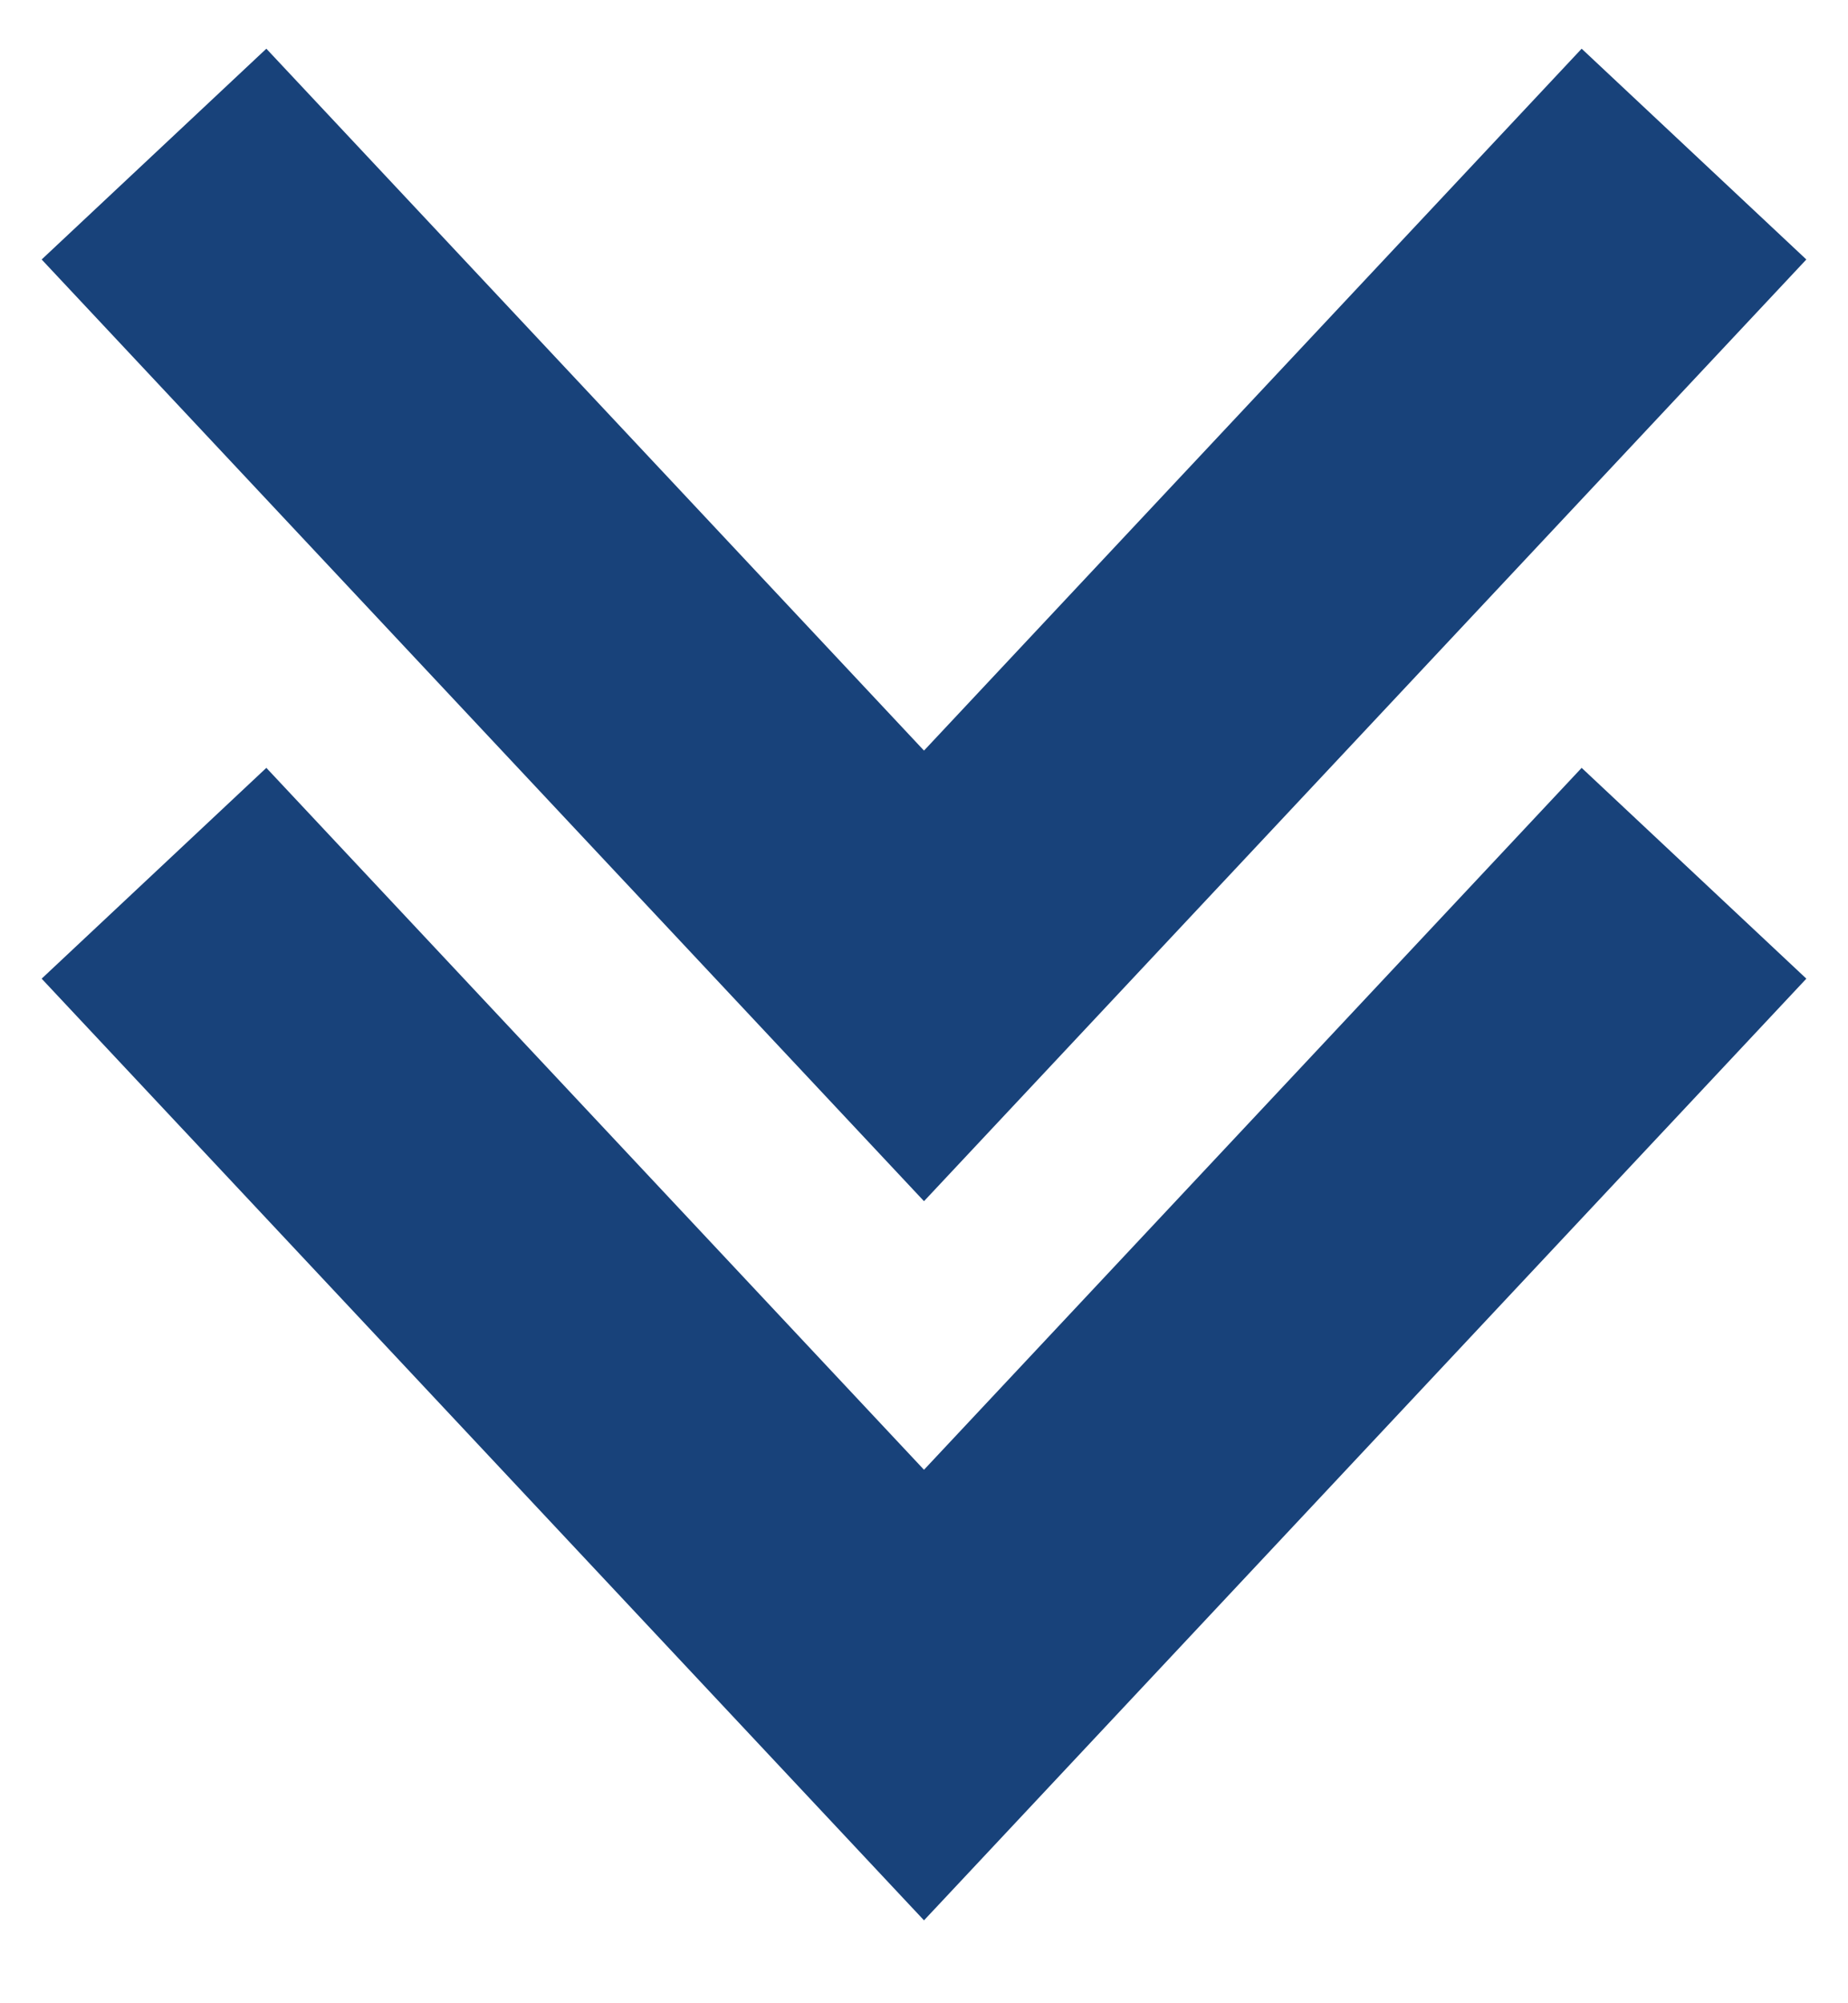
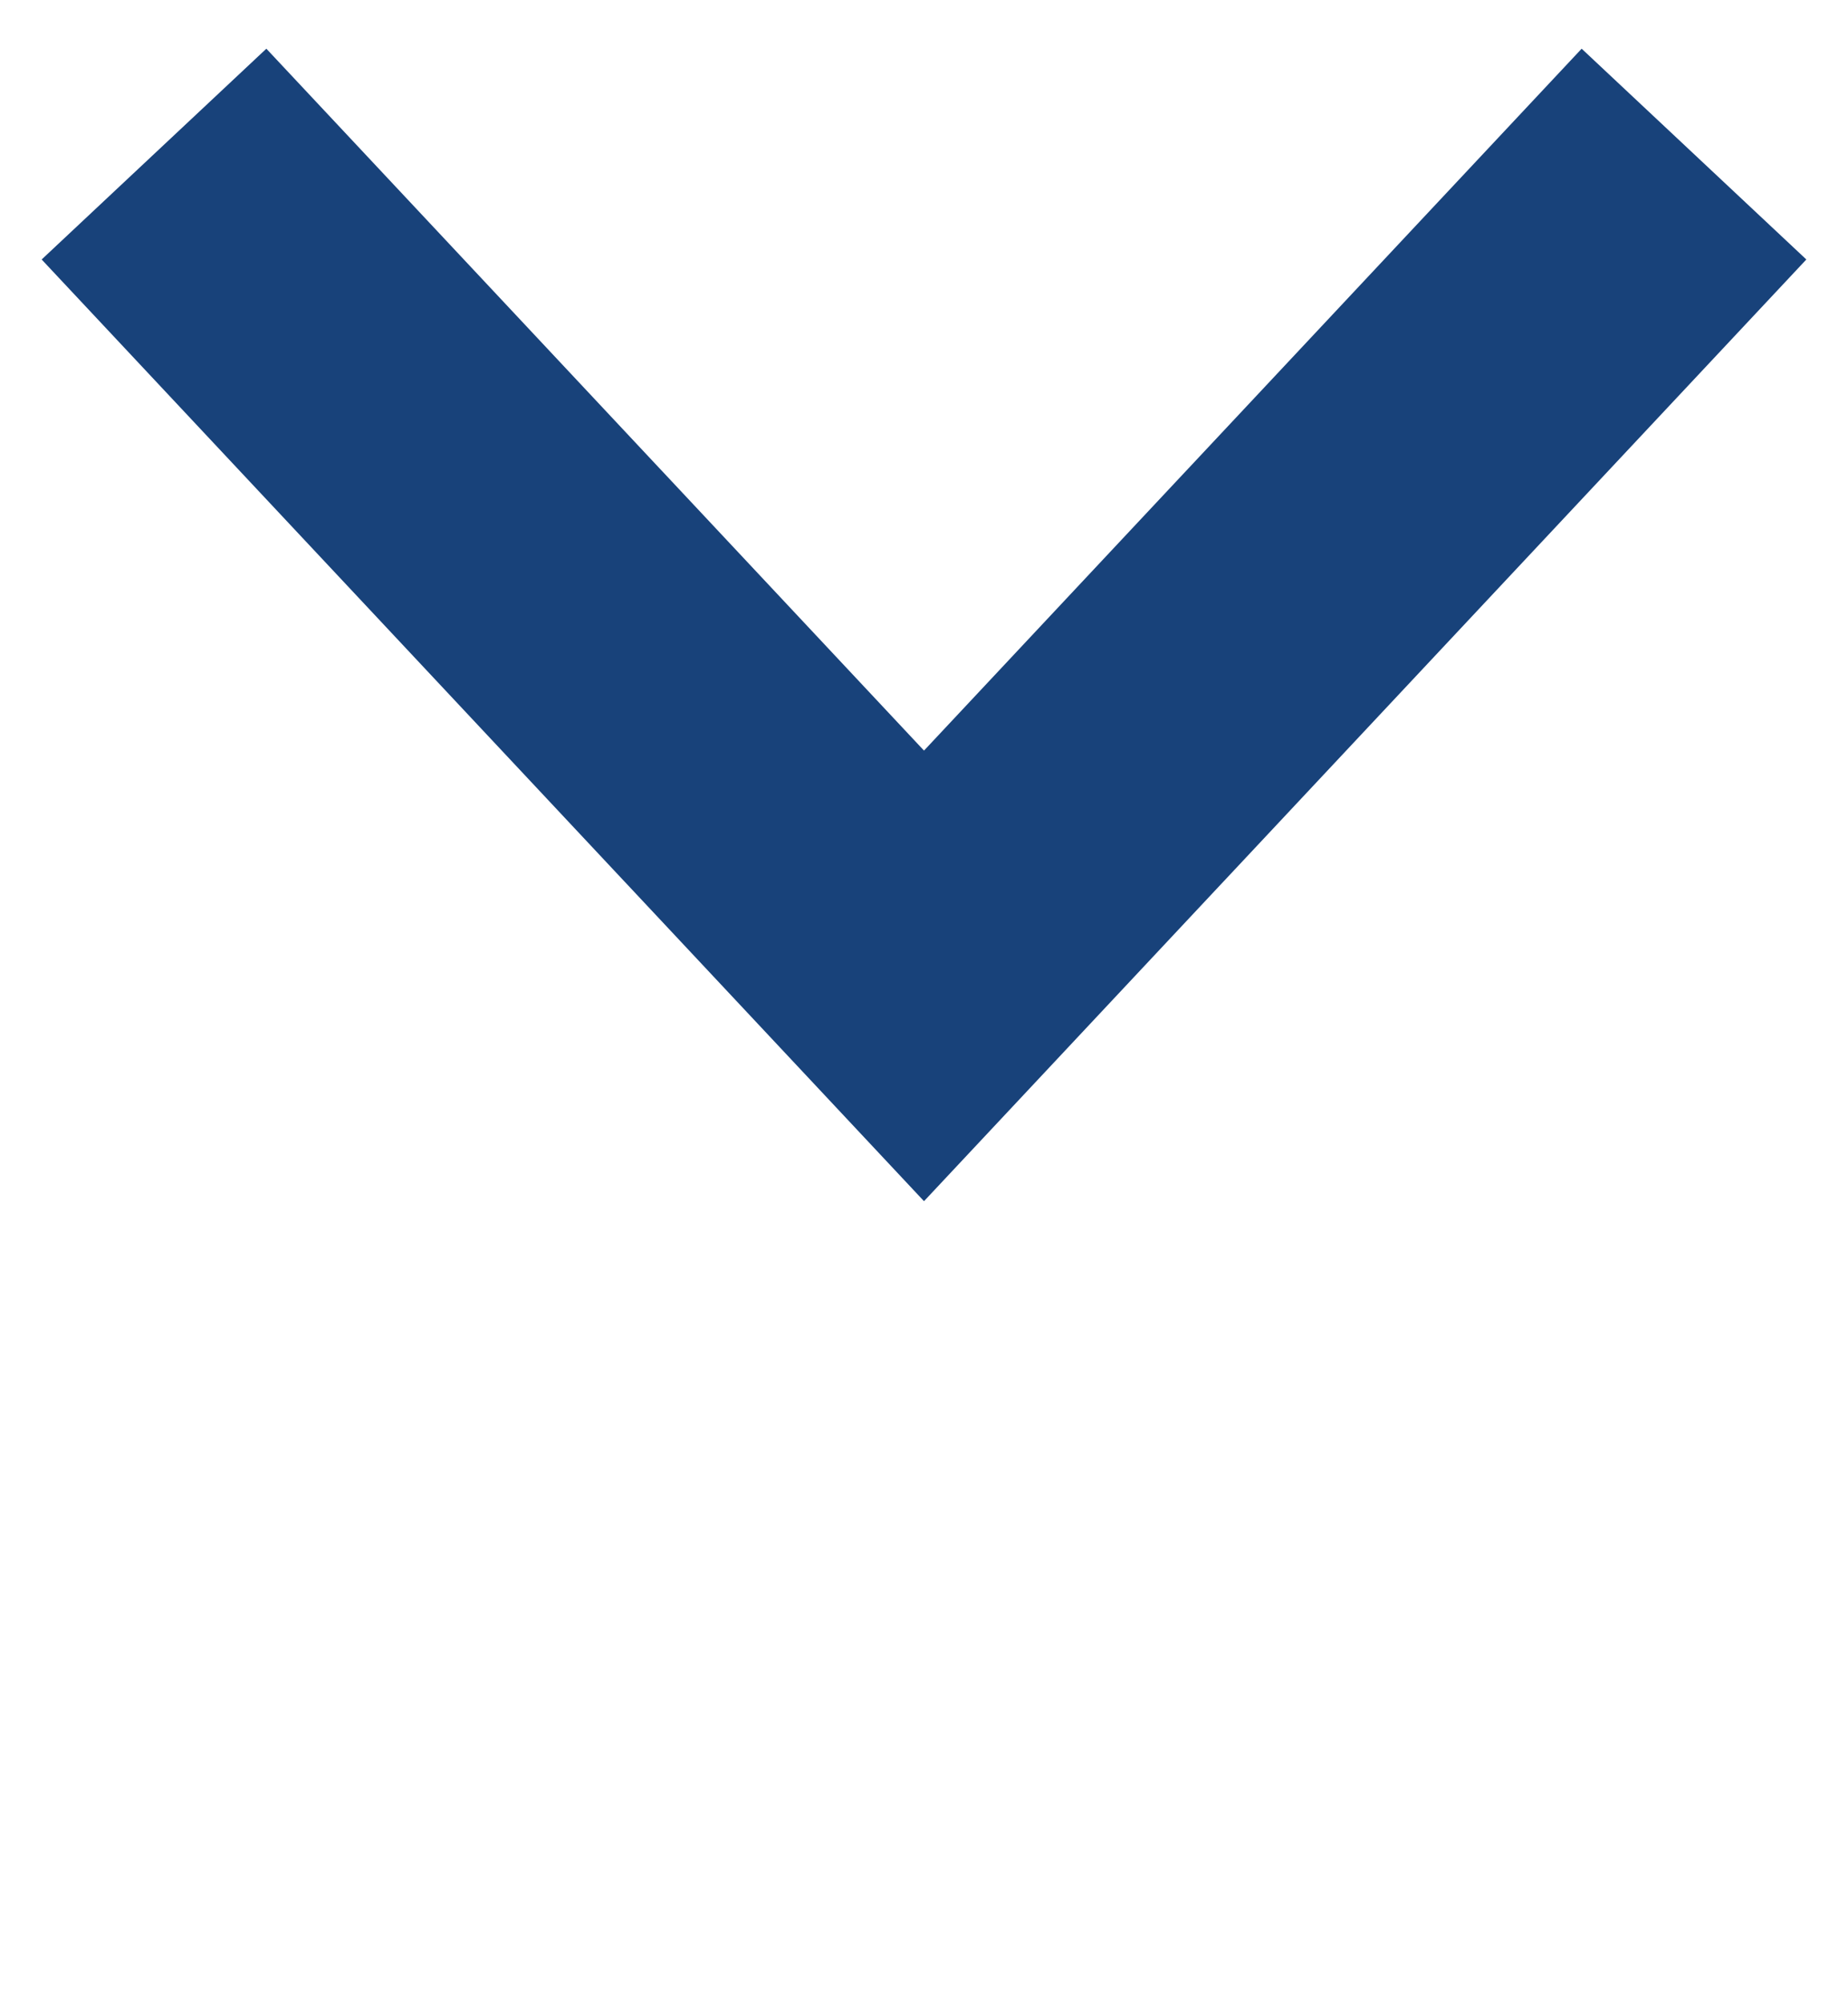
<svg xmlns="http://www.w3.org/2000/svg" width="12" height="13" viewBox="0 0 12 13" fill="none">
  <path d="M1 1L6 6.333L11 1" stroke="#18427A" stroke-width="2" />
-   <path d="M1 5.667L6 11L11 5.667" stroke="#18427A" stroke-width="2" />
</svg>